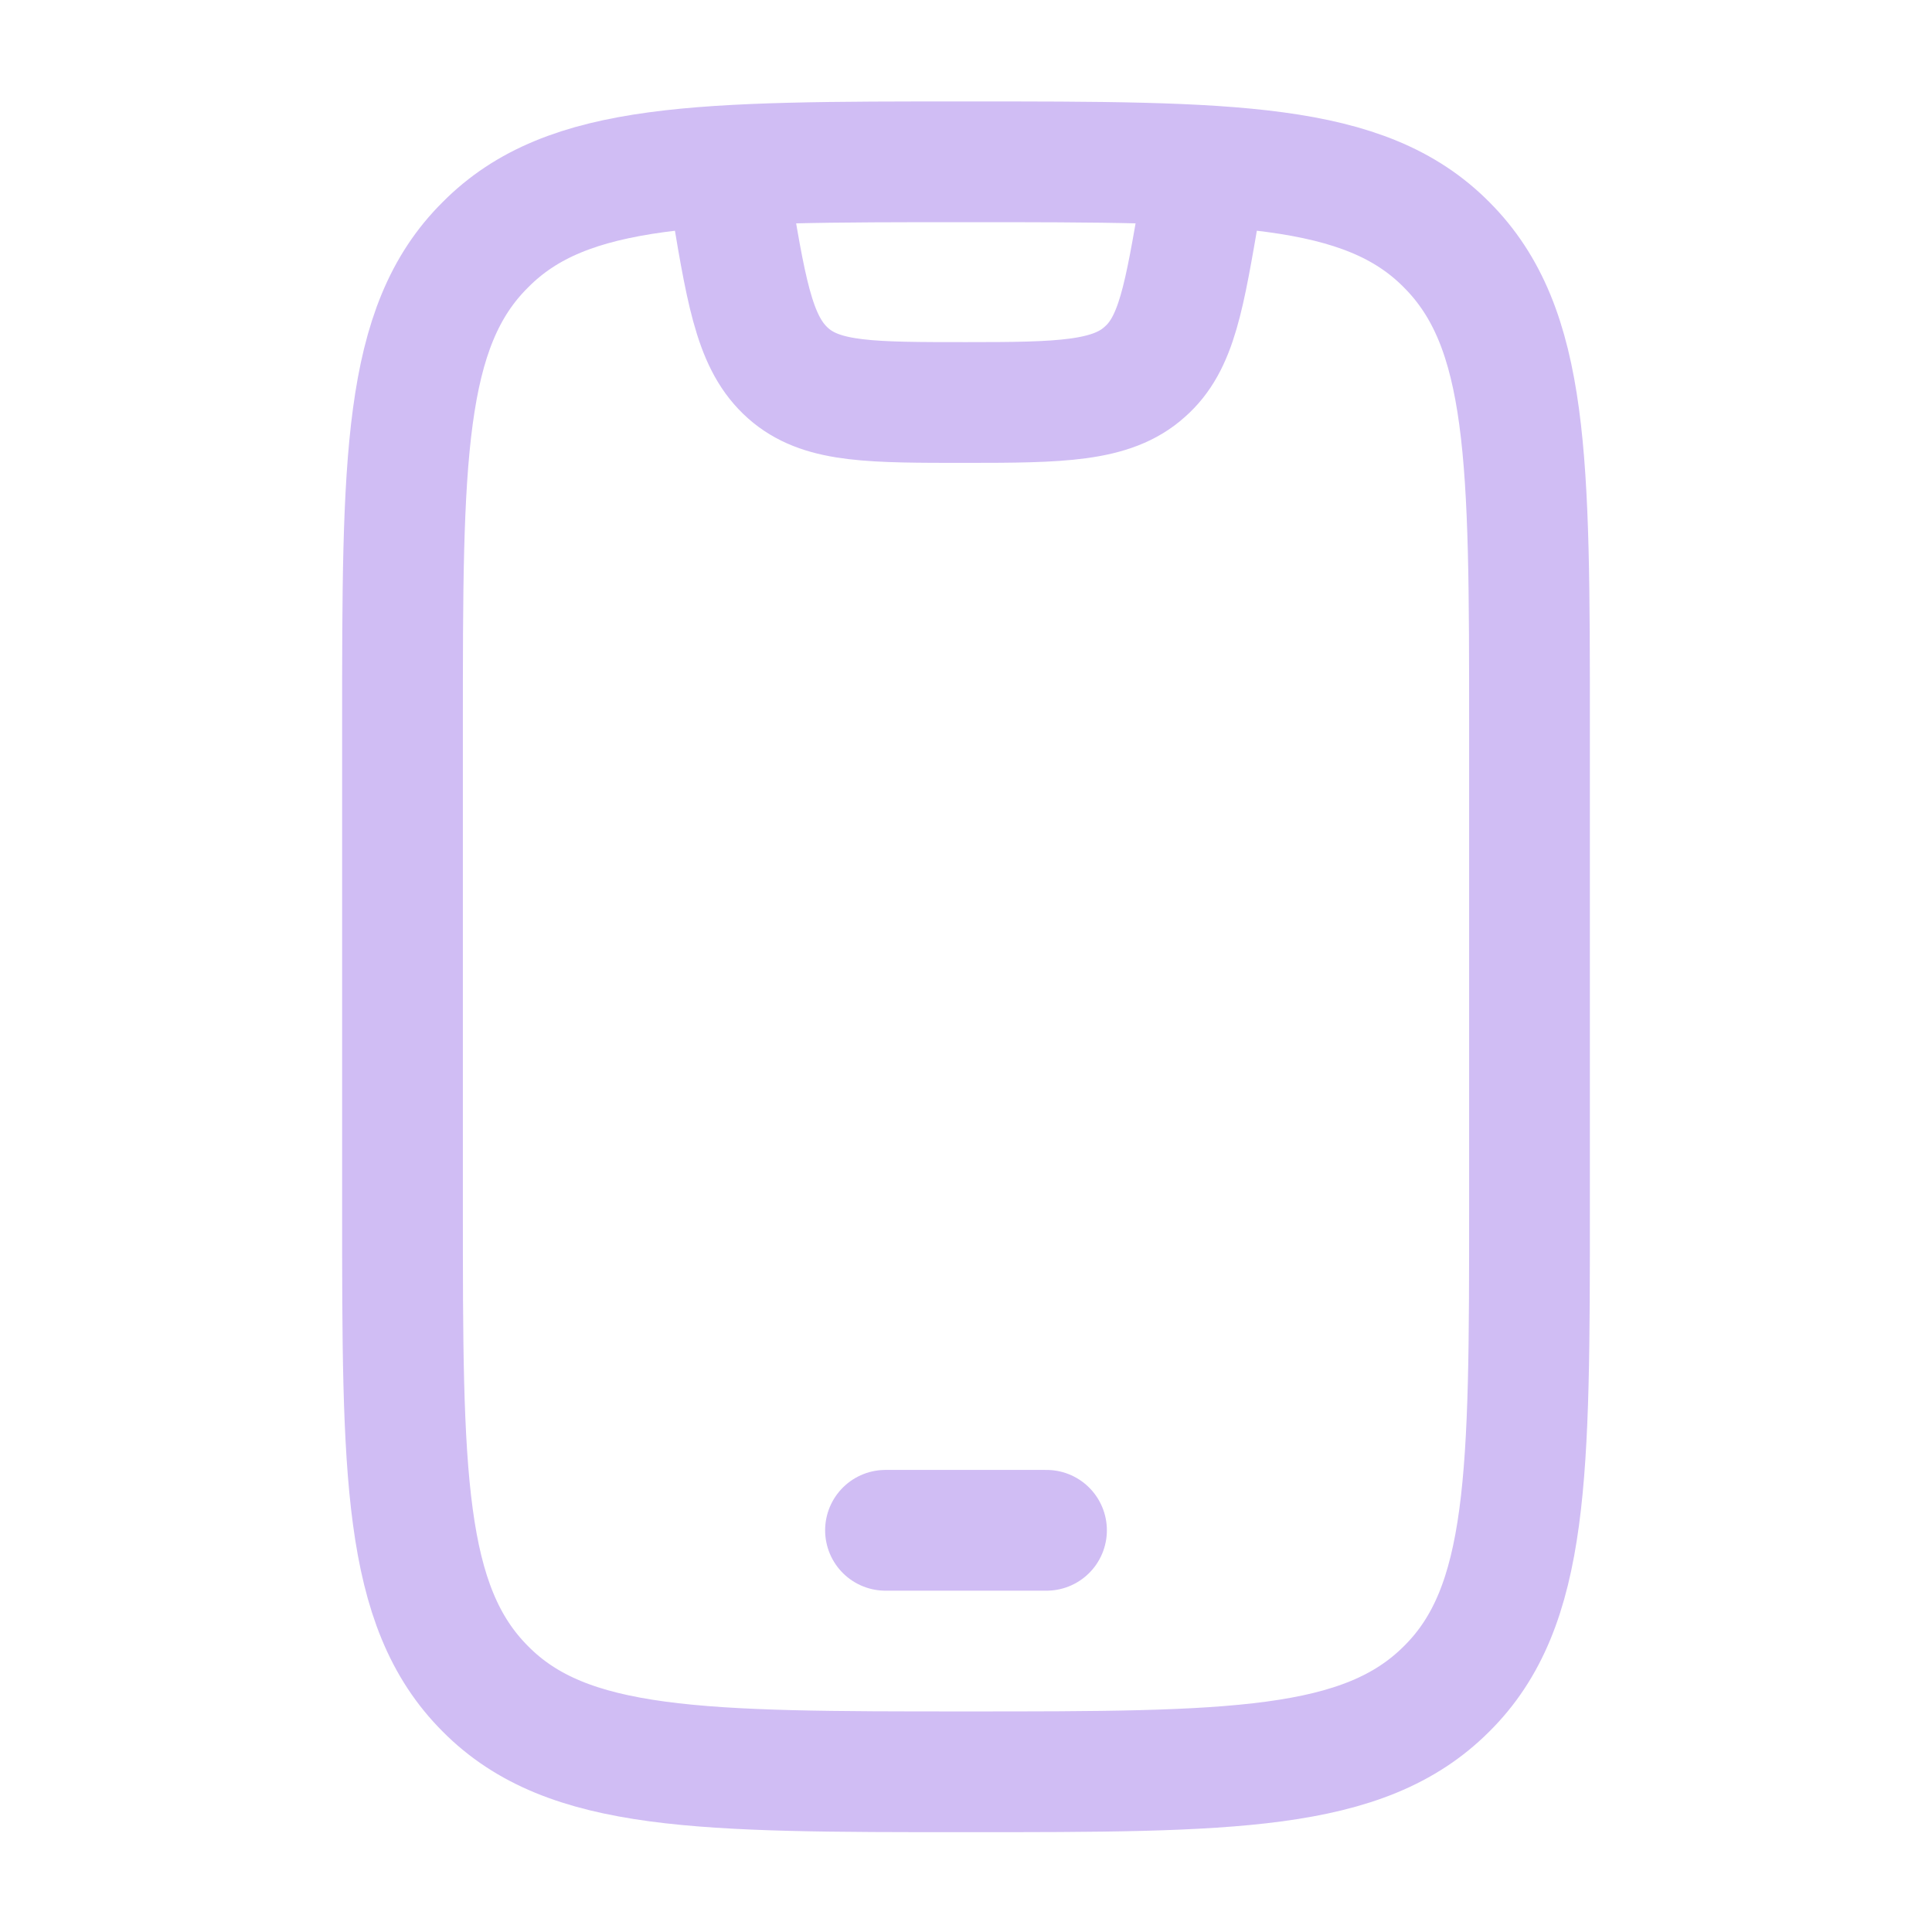
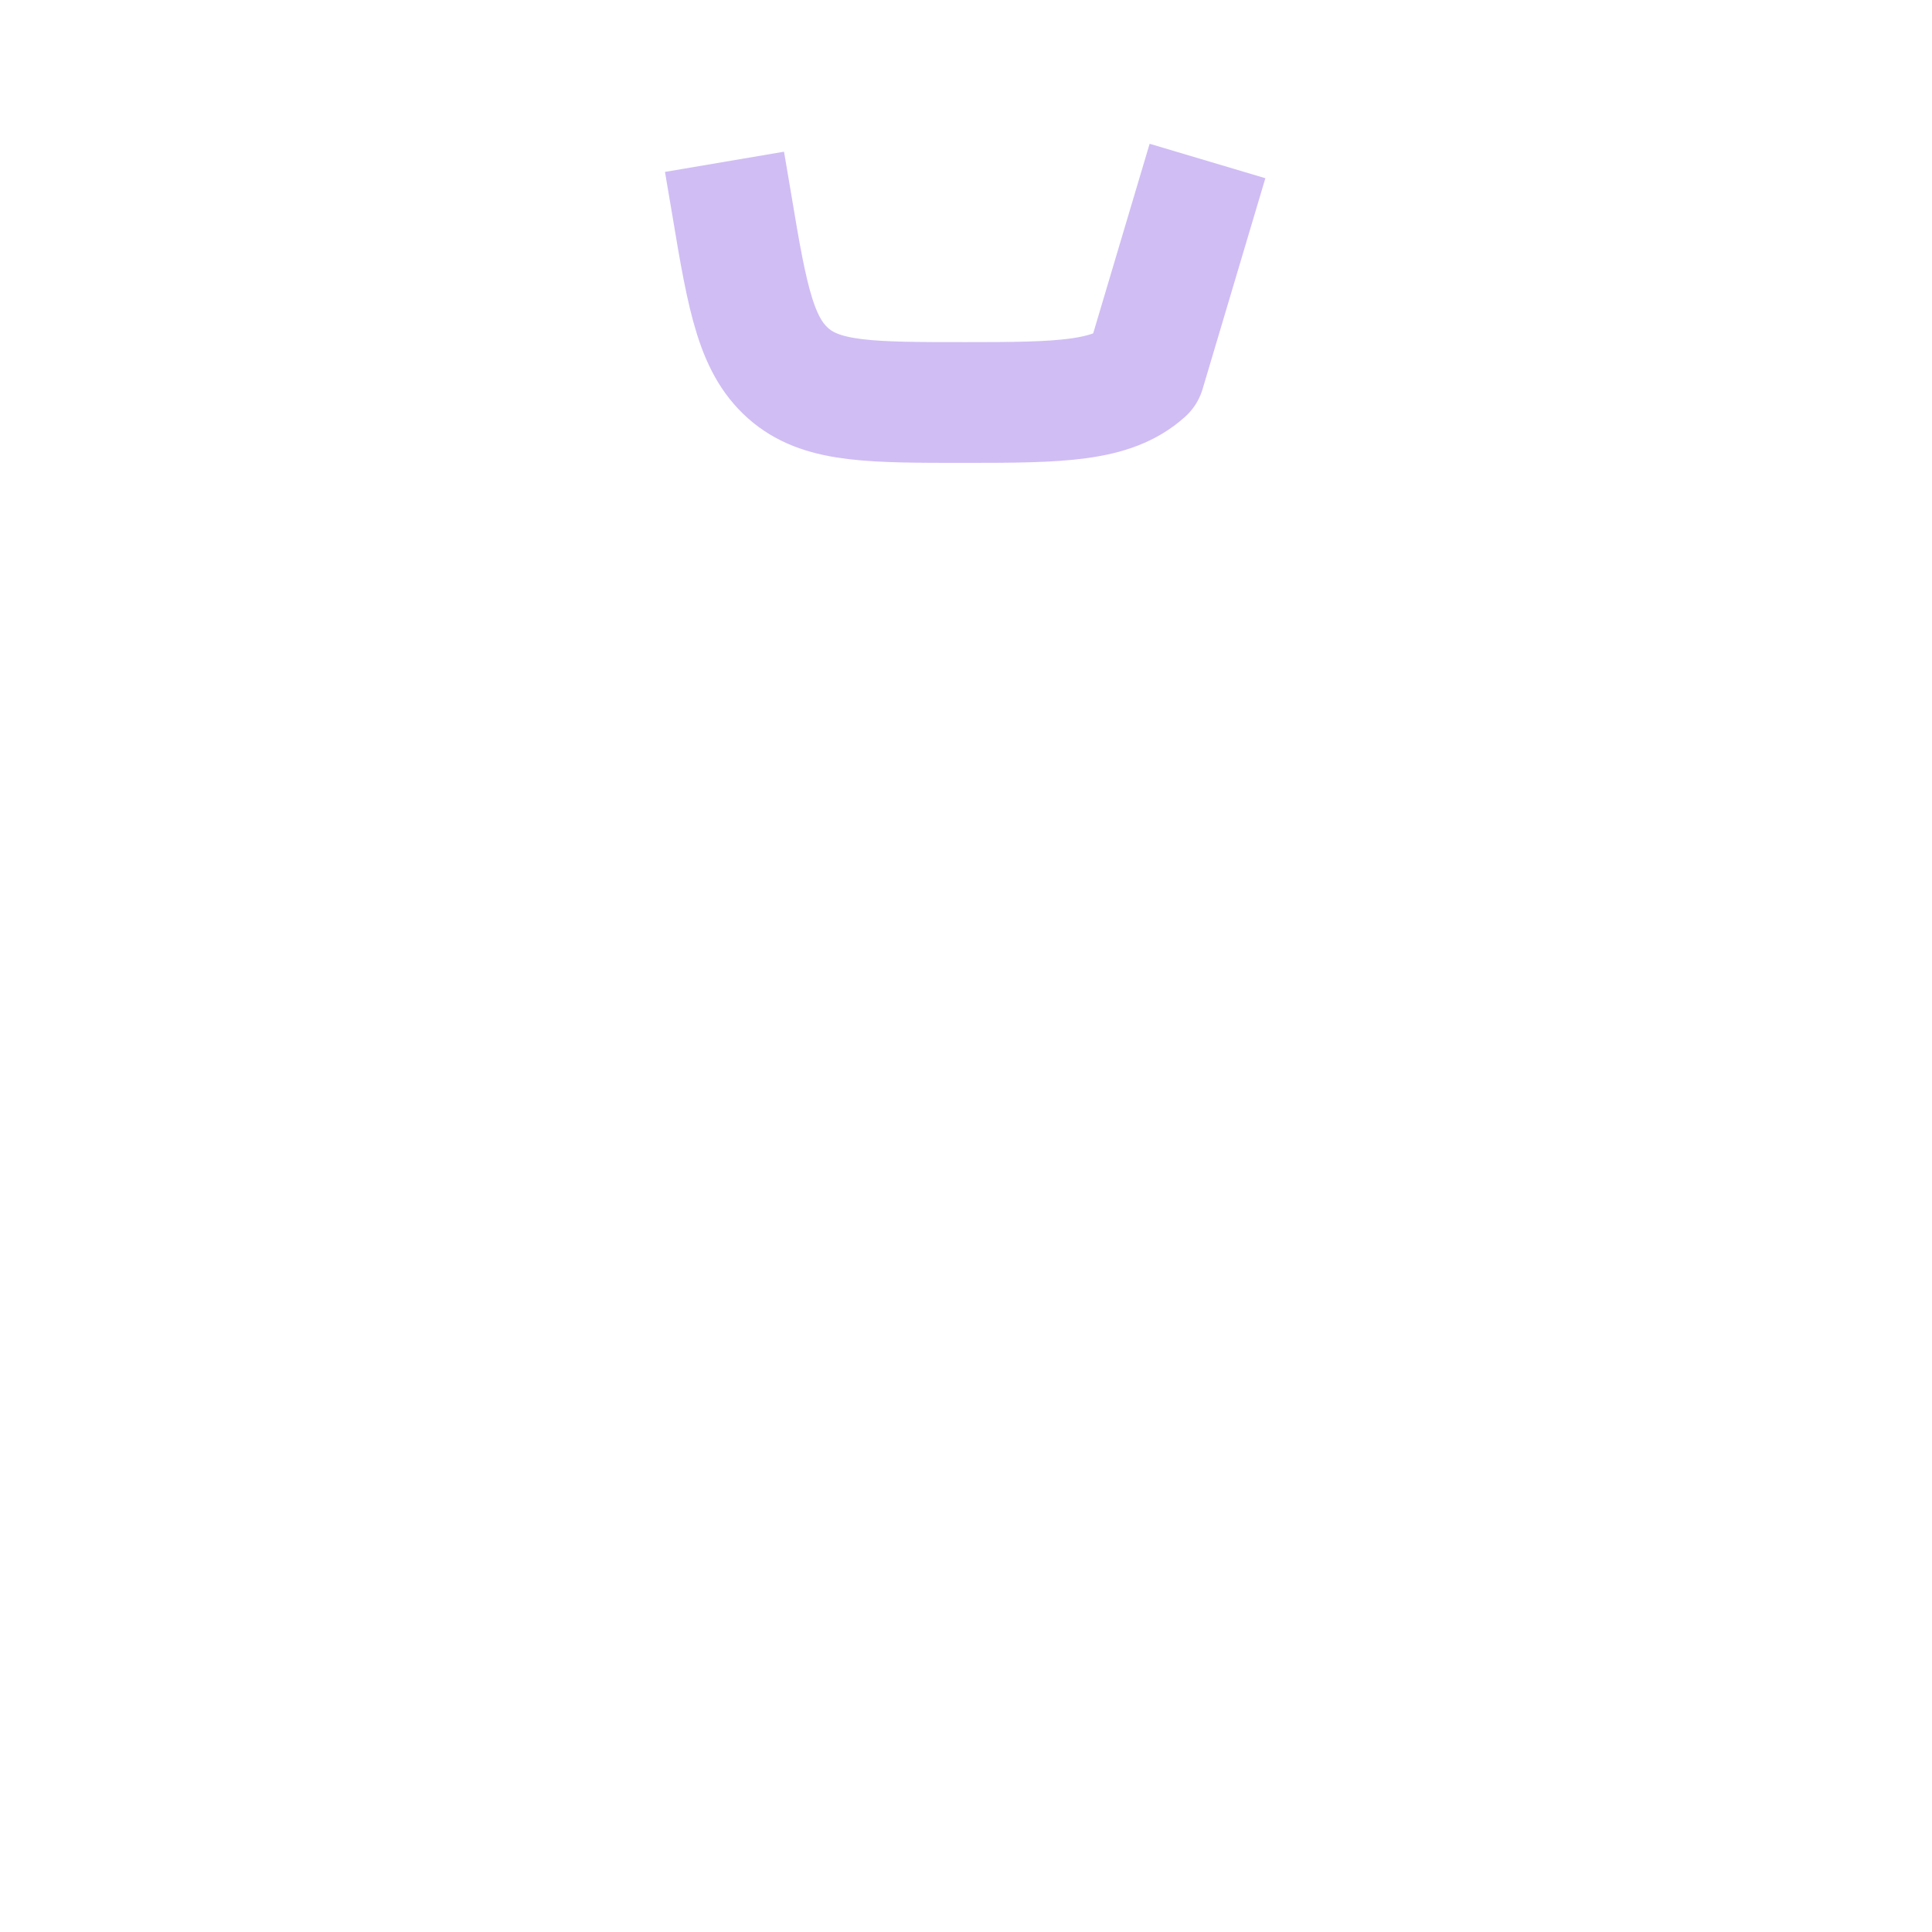
<svg xmlns="http://www.w3.org/2000/svg" width="24" height="24" viewBox="0 0 24 24" fill="none">
-   <path d="M5 9.01C5 5.71 5 4.06 6.03 3.04C7.05 2.01 8.7 2.01 12 2.01C15.3 2.01 16.95 2.01 17.97 3.04C19 4.07 19 5.72 19 9.01V15.01C19 18.31 19 19.96 17.97 20.98C16.94 22.01 15.29 22.01 12 22.01C8.71 22.01 7.05 22.01 6.03 20.98C5 19.95 5 18.3 5 15.01V9.01Z" stroke="#D0BDF4" stroke-width="1.5" stroke-linecap="round" />
-   <path d="M11 19.01H13" stroke="#D0BDF4" stroke-width="1.5" stroke-linecap="round" stroke-linejoin="round" />
-   <path d="M9 2.01L9.09 2.54C9.29 3.75 9.4 4.32 9.83 4.67C10.24 5 10.83 5 12 5C13.17 5 13.81 4.99 14.22 4.62C14.62 4.27 14.71 3.69 14.91 2.53L15 2" stroke="#D0BDF4" stroke-width="1.5" stroke-linejoin="round" />
+   <path d="M9 2.01L9.09 2.54C9.29 3.75 9.4 4.32 9.83 4.67C10.24 5 10.83 5 12 5C13.17 5 13.81 4.99 14.22 4.62L15 2" stroke="#D0BDF4" stroke-width="1.5" stroke-linejoin="round" />
</svg>